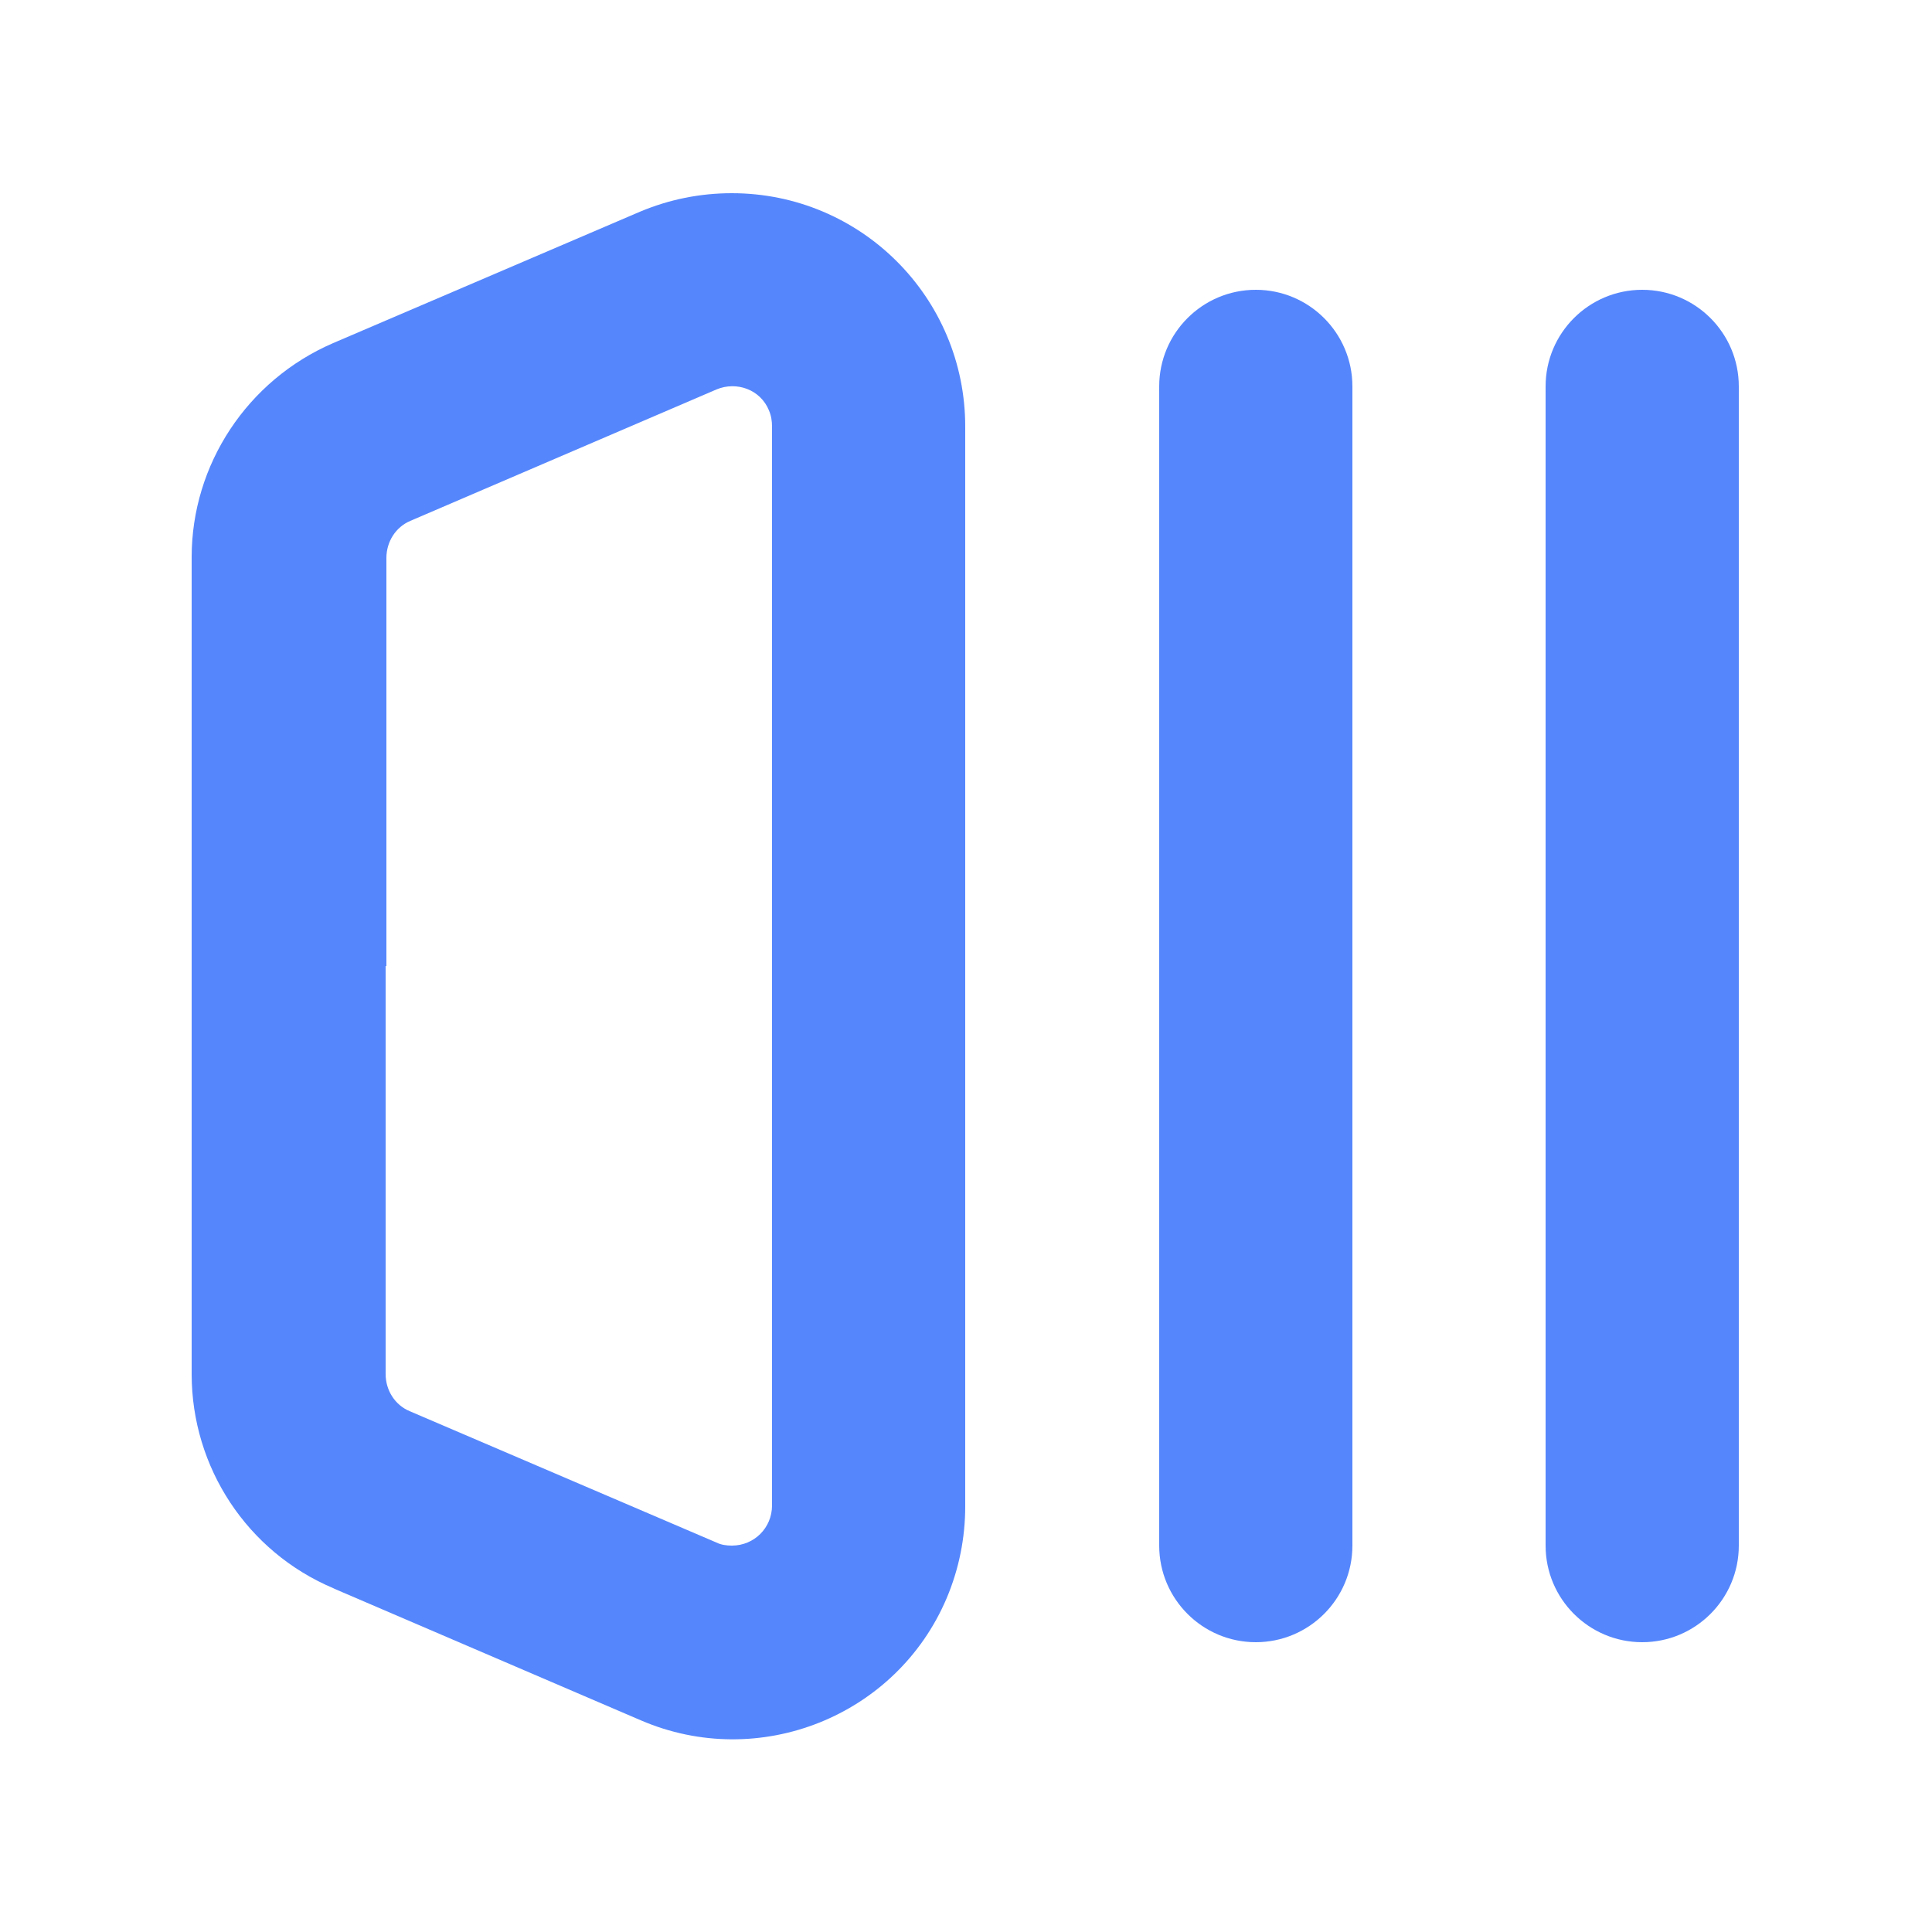
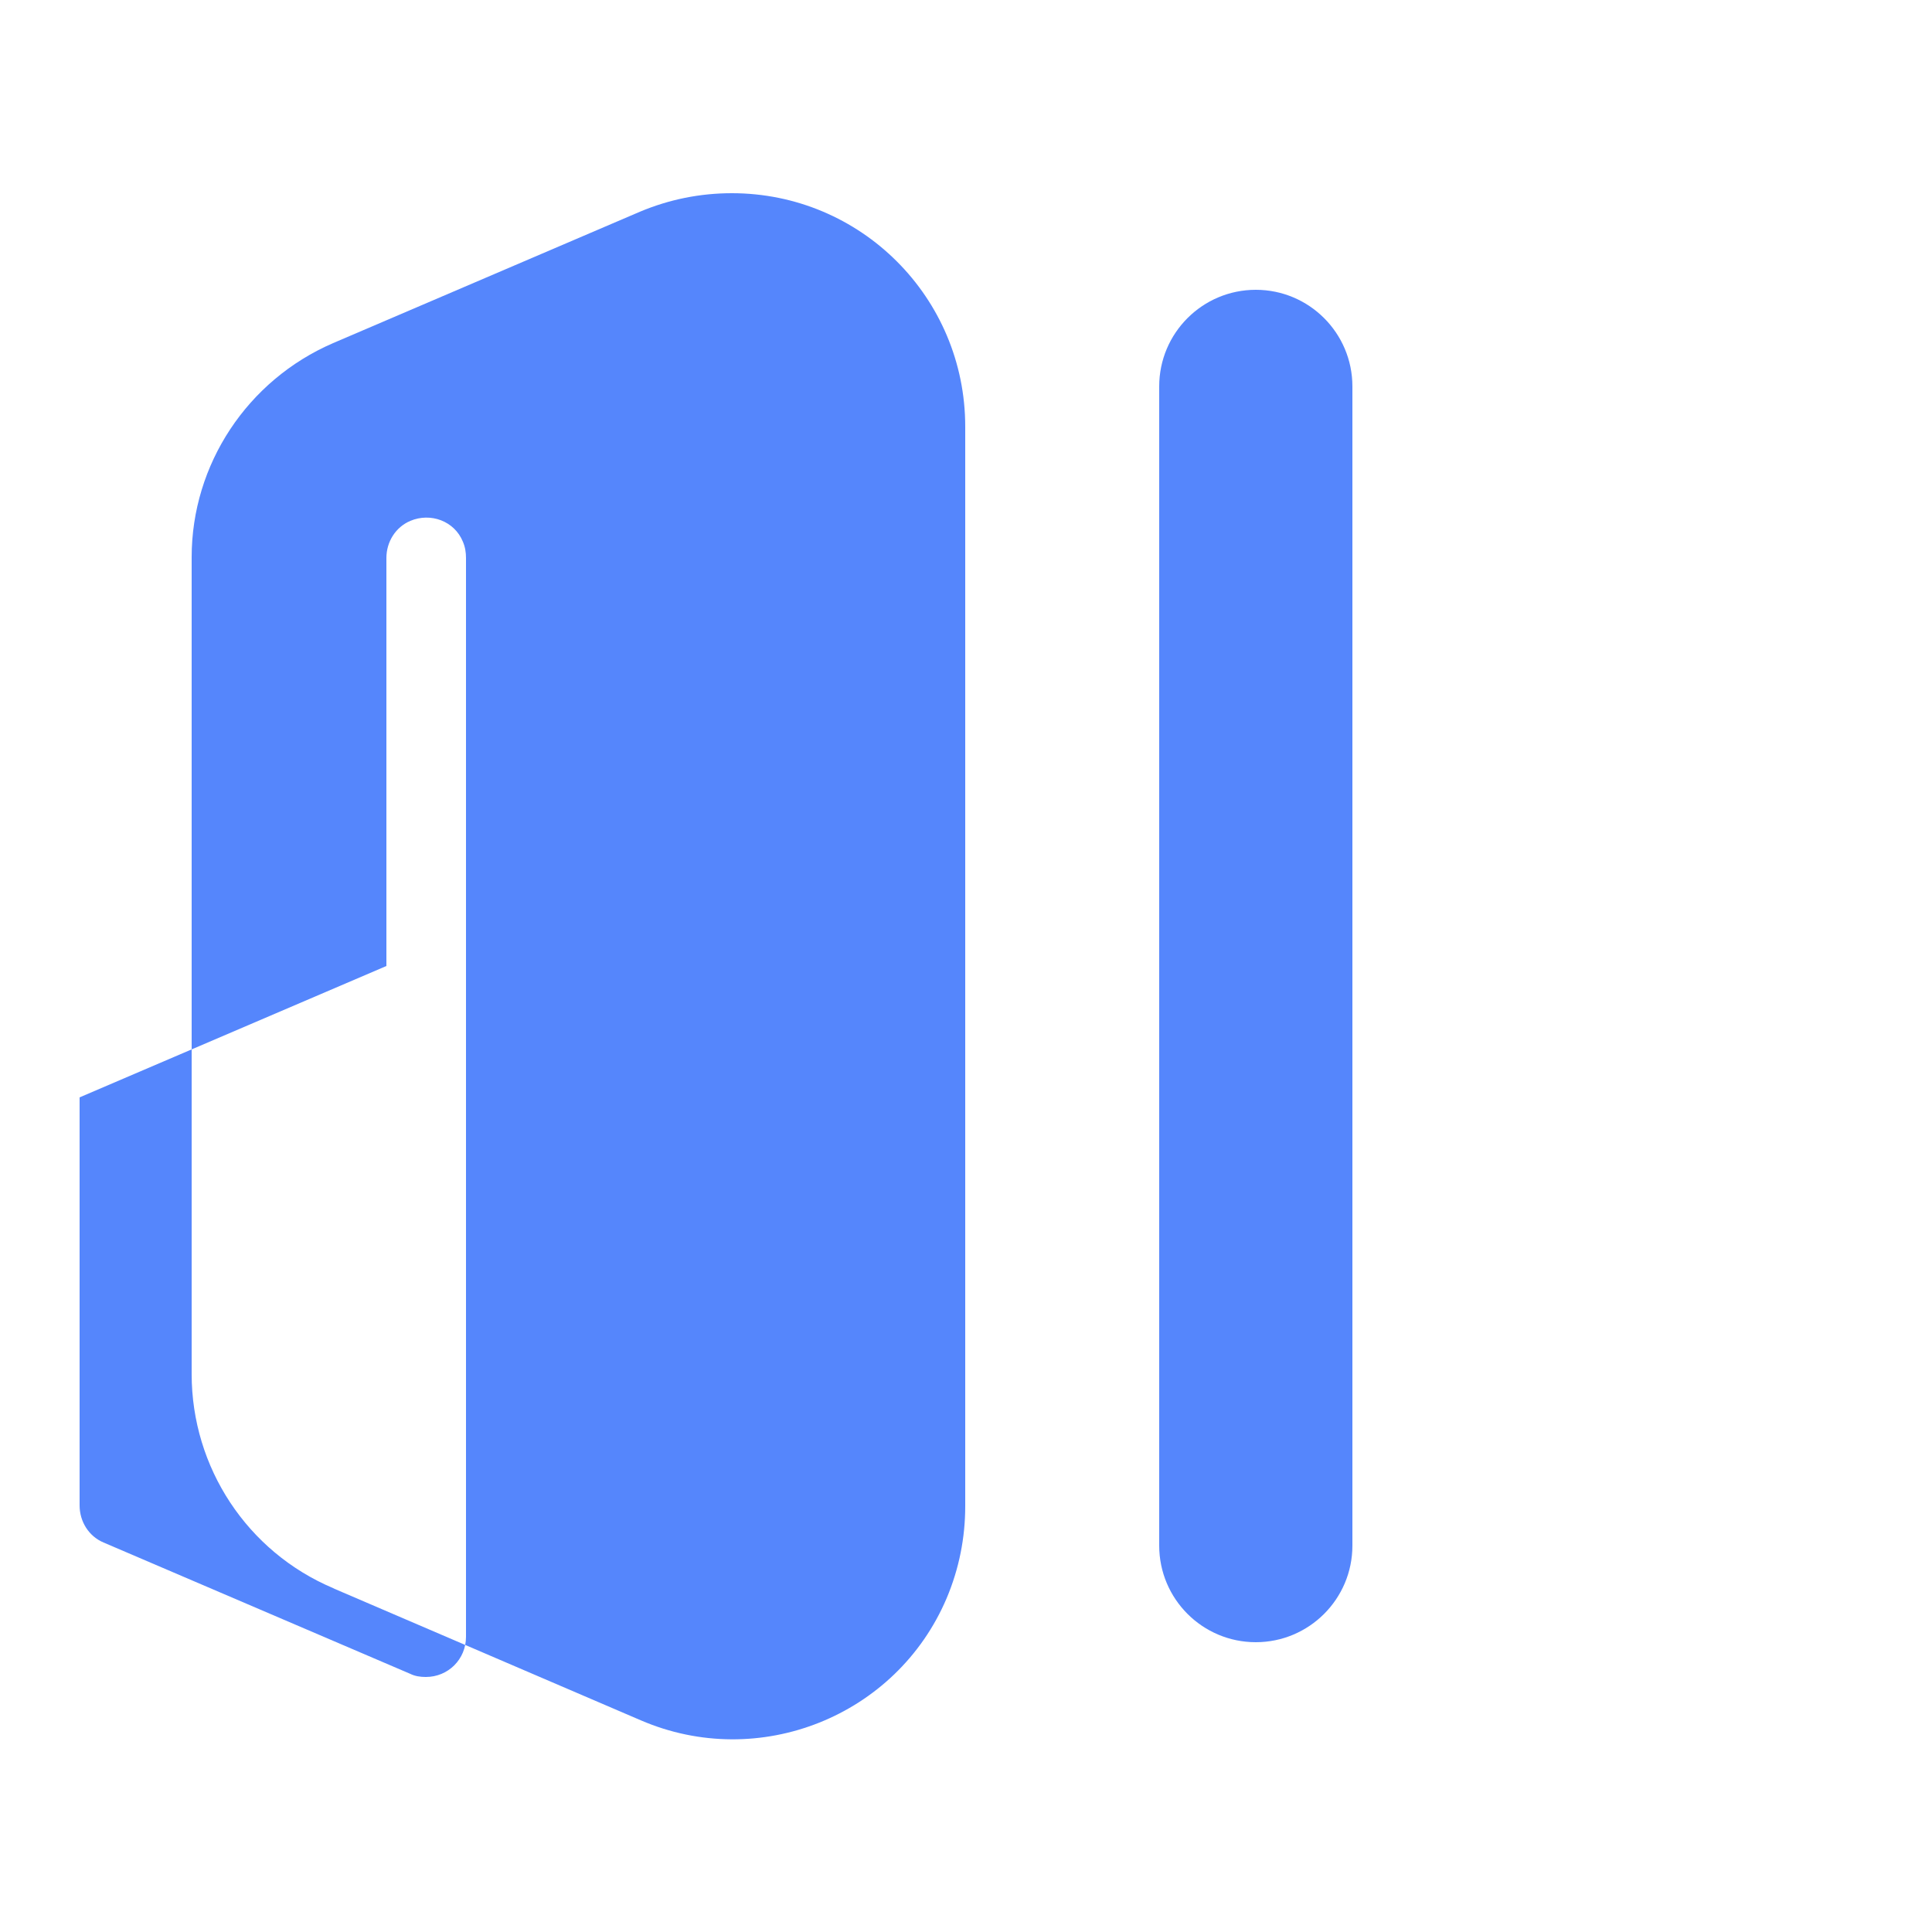
<svg xmlns="http://www.w3.org/2000/svg" id="Calque_1" viewBox="0 0 25 25">
  <defs>
    <style>.cls-1{fill:#5586fc;stroke-width:0px;}</style>
  </defs>
  <path class="cls-1" d="M15,5v15c0,.69.56,1.25,1.25,1.25s1.25-.56,1.25-1.25V5c0-.69-.56-1.25-1.25-1.25s-1.25.56-1.25,1.25Z" />
-   <path class="cls-1" d="M22.5,5c0-.69-.56-1.25-1.25-1.25s-1.25.56-1.25,1.25v15c0,.69.56,1.25,1.25,1.25s1.25-.56,1.25-1.25V5Z" />
-   <path class="cls-1" d="M4.33,20.56l3.96,1.7c1.53.66,3.31-.05,3.96-1.58.16-.38.24-.78.24-1.19V5.52c0-1.67-1.35-3.02-3.02-3.02-.41,0-.81.08-1.19.24l-3.97,1.7c-1.11.48-1.83,1.57-1.83,2.77v10.57c0,1.21.72,2.3,1.83,2.77ZM5,12.5v-5.28c0-.21.12-.4.31-.48l3.96-1.7c.26-.11.57,0,.68.27.03.07.04.14.04.21v13.96c0,.29-.23.52-.52.52-.07,0-.14-.01-.2-.04l-3.97-1.7c-.19-.08-.31-.27-.31-.48v-5.28Z" />
+   <path class="cls-1" d="M4.33,20.56l3.96,1.7c1.53.66,3.31-.05,3.96-1.58.16-.38.24-.78.24-1.19V5.52c0-1.67-1.35-3.02-3.02-3.02-.41,0-.81.08-1.19.24l-3.97,1.7c-1.11.48-1.83,1.57-1.83,2.77v10.57c0,1.21.72,2.3,1.83,2.77ZM5,12.5v-5.28c0-.21.12-.4.31-.48c.26-.11.57,0,.68.27.03.07.04.14.04.21v13.96c0,.29-.23.52-.52.52-.07,0-.14-.01-.2-.04l-3.97-1.7c-.19-.08-.31-.27-.31-.48v-5.28Z" />
</svg>